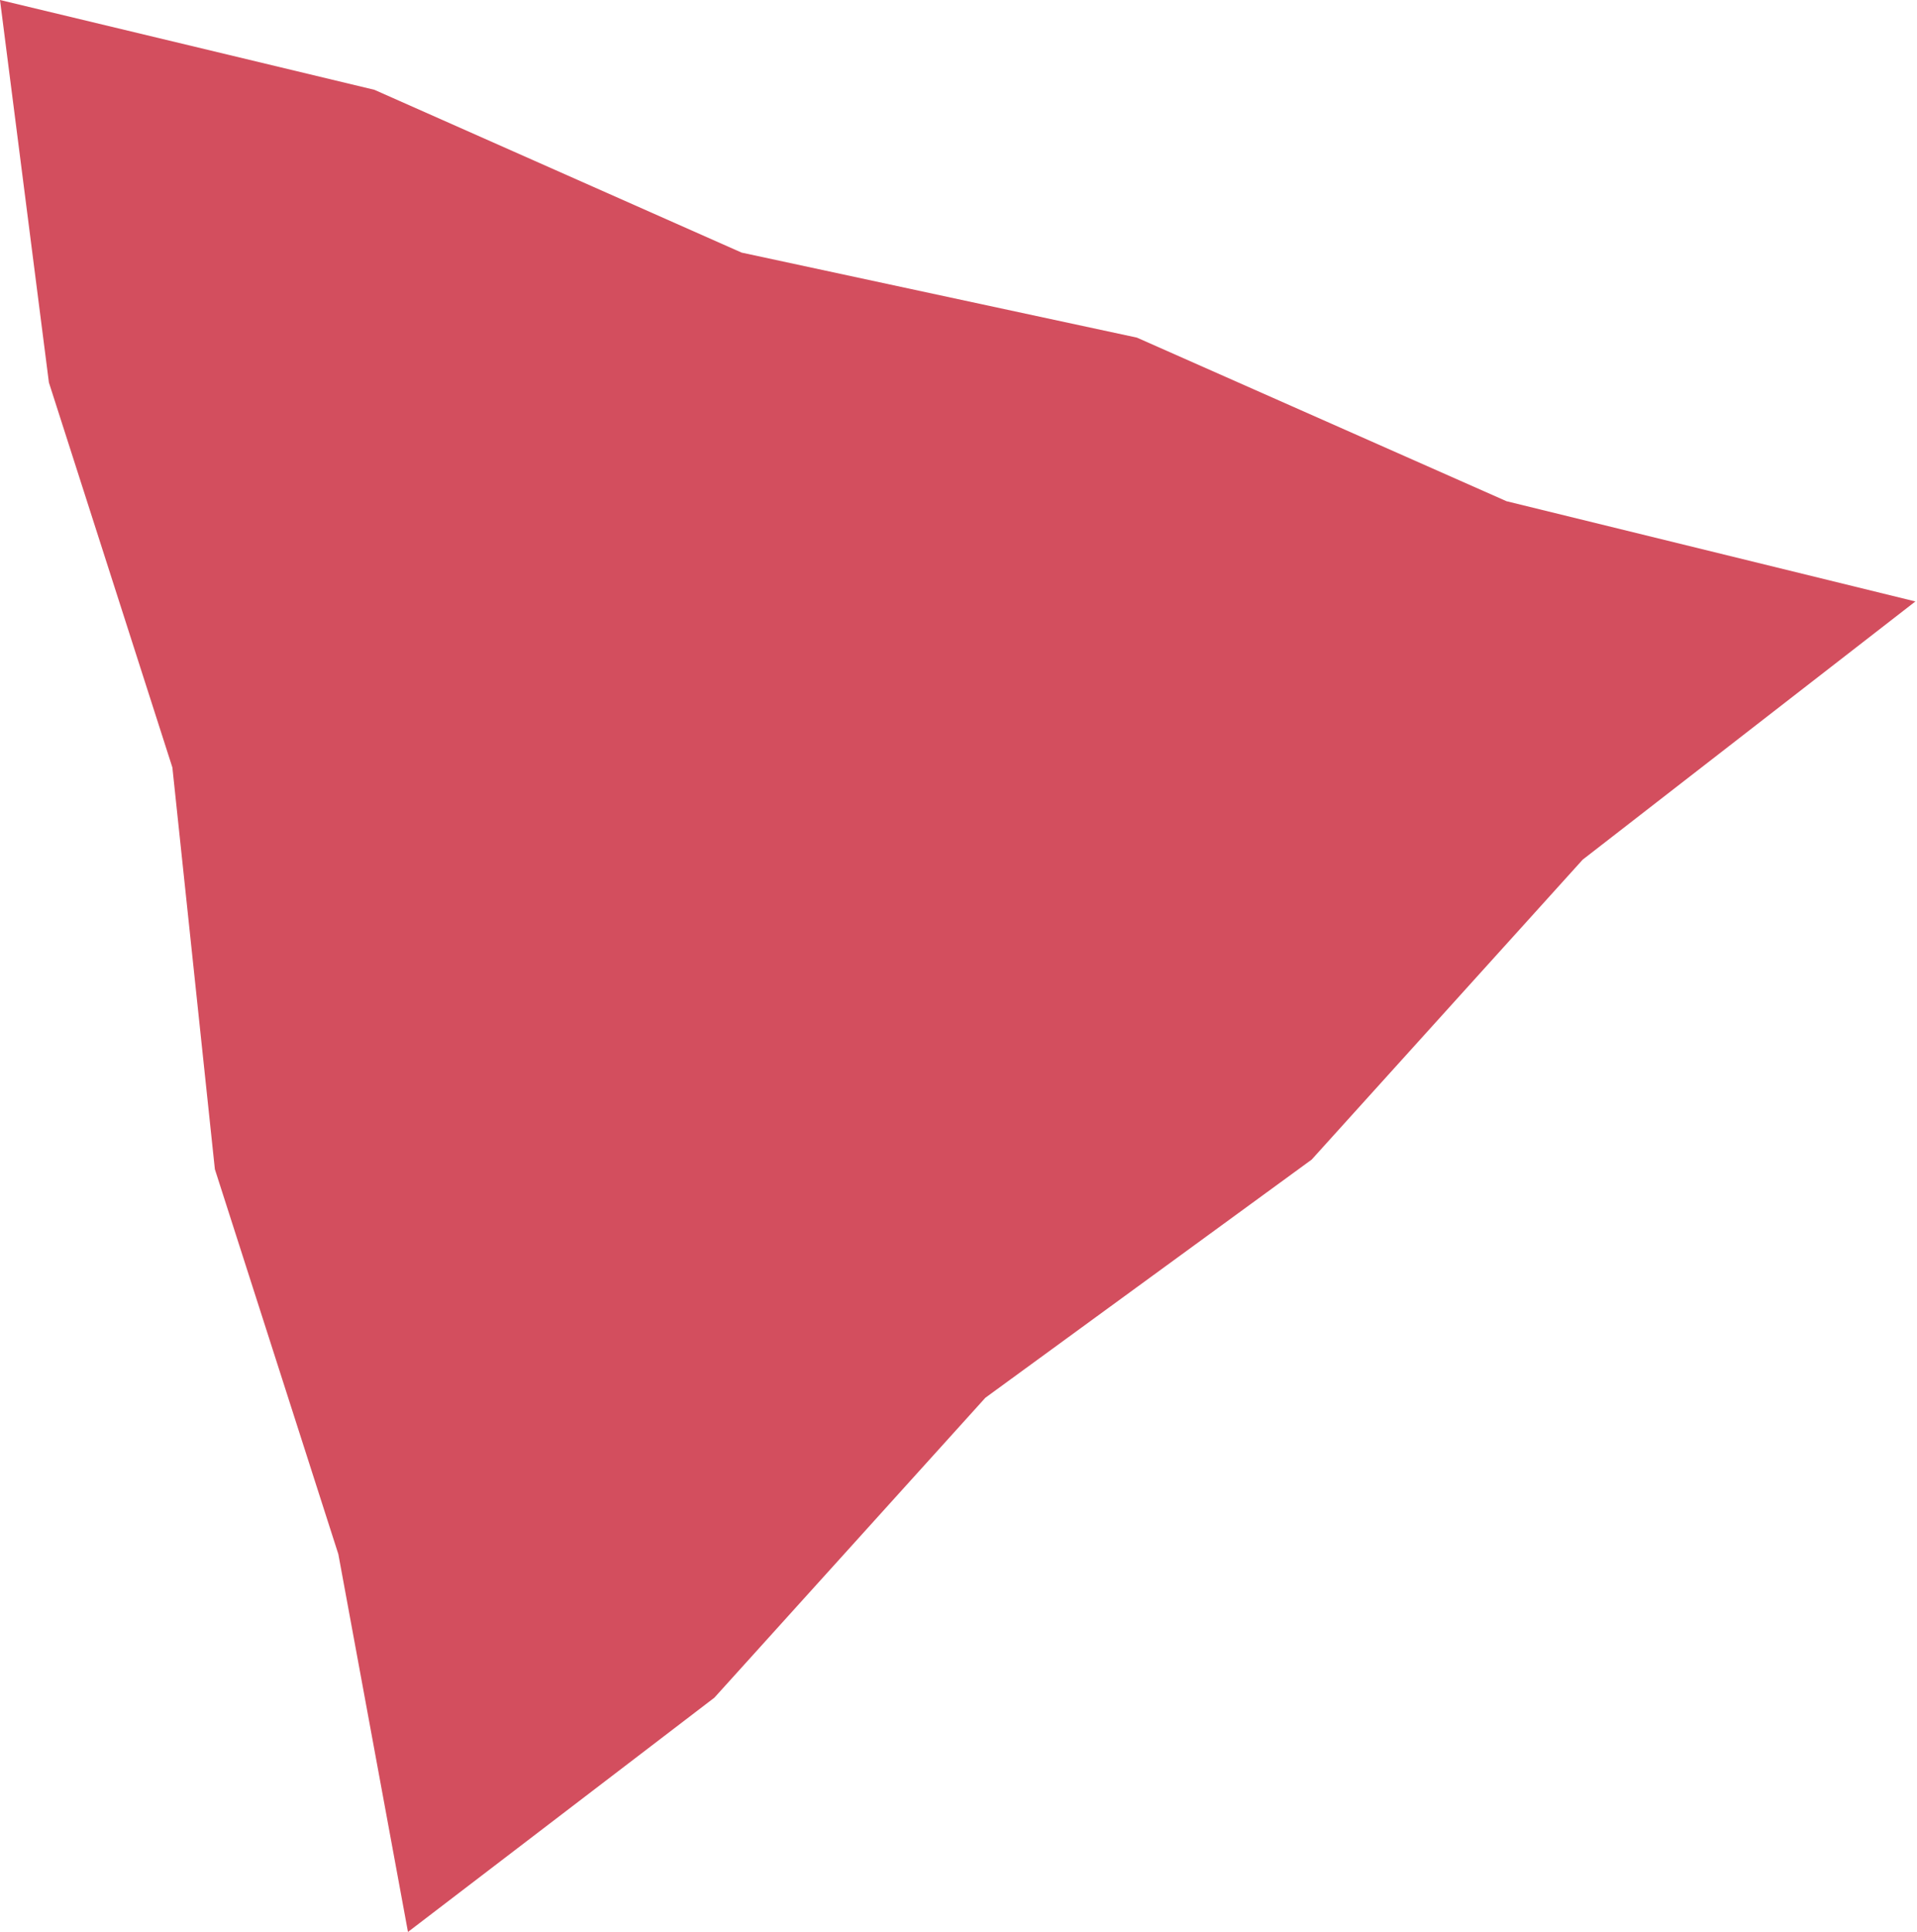
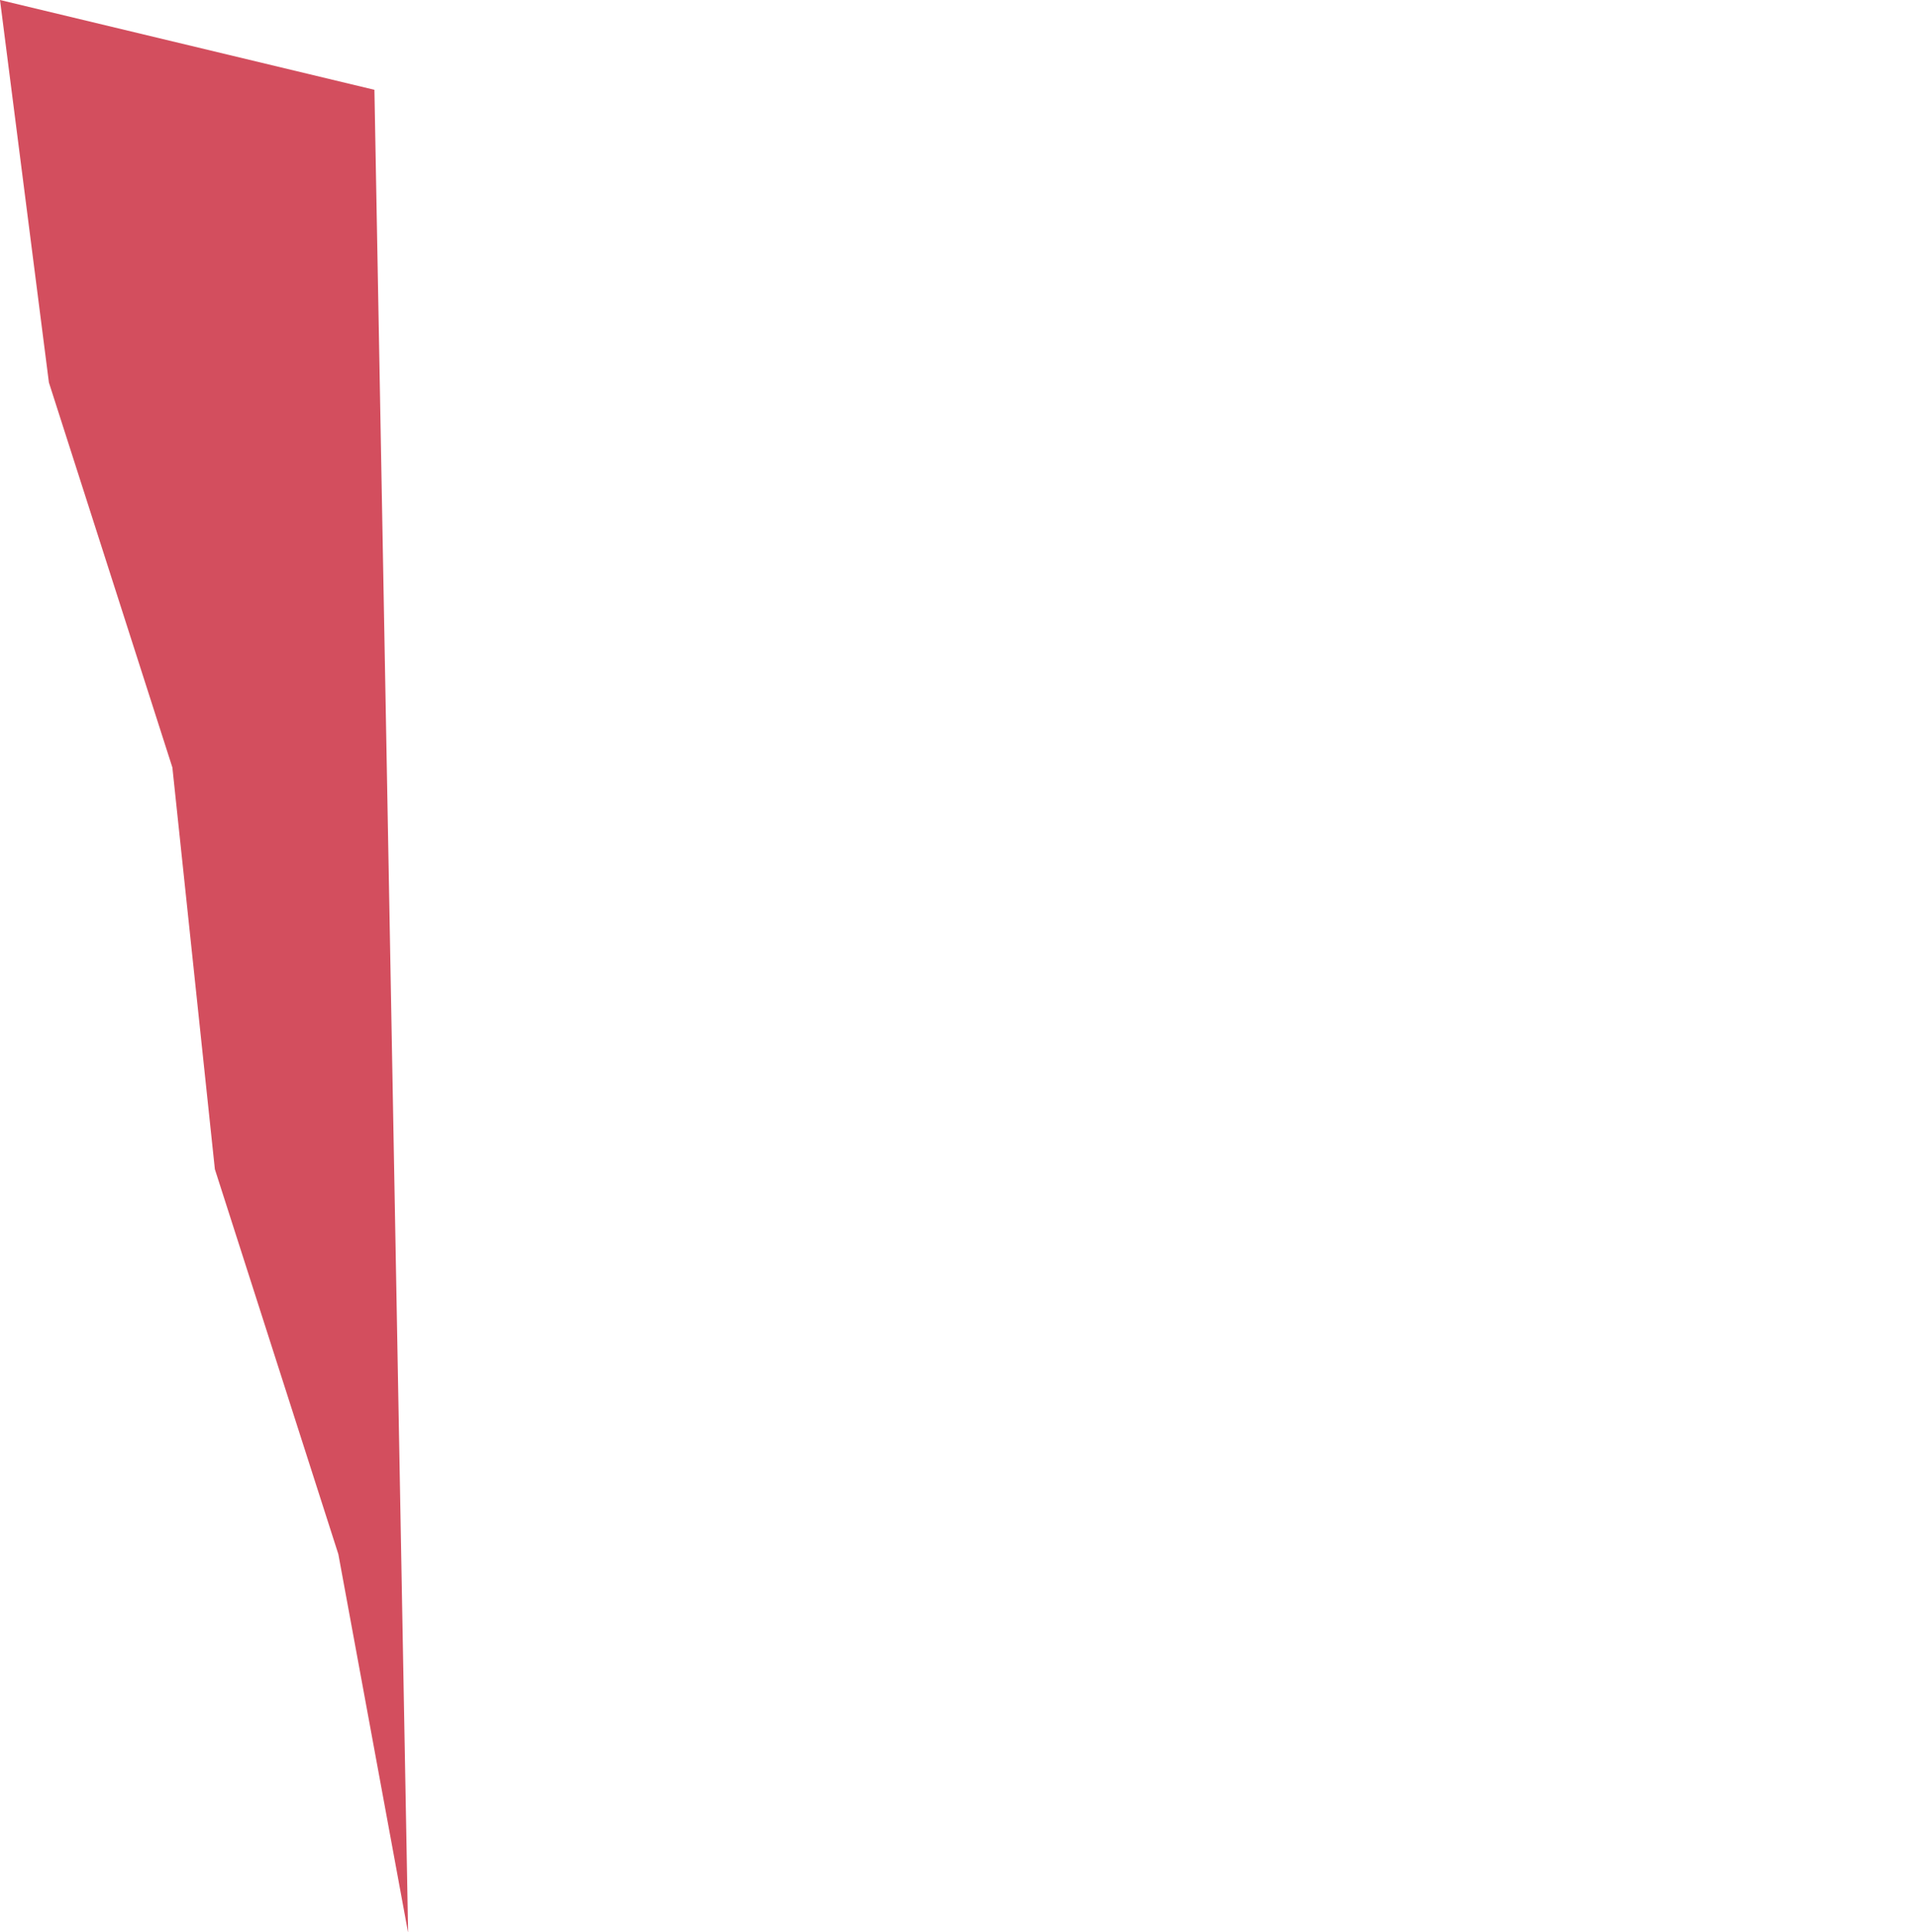
<svg xmlns="http://www.w3.org/2000/svg" id="_レイヤー_2" data-name="レイヤー 2" viewBox="0 0 23.91 24.09">
  <defs>
    <style>
      .cls-1 {
        fill: #d34e5e;
        fill-rule: evenodd;
        isolation: isolate;
        stroke-width: 0px;
      }
    </style>
  </defs>
  <g id="_レイヤー_1-2" data-name="レイヤー 1">
-     <path class="cls-1" d="M5.09,24.09l3.82-2.92,3.38-3.74,4.07-2.97,3.38-3.74,4.15-3.22-5.1-1.25-4.61-2.04-4.93-1.06L4.67,1.12,0,0l.61,4.77,1.54,4.8.53,5.01,1.54,4.8.87,4.72Z" />
+     <path class="cls-1" d="M5.09,24.09L4.67,1.12,0,0l.61,4.77,1.54,4.8.53,5.01,1.54,4.8.87,4.72Z" />
  </g>
</svg>